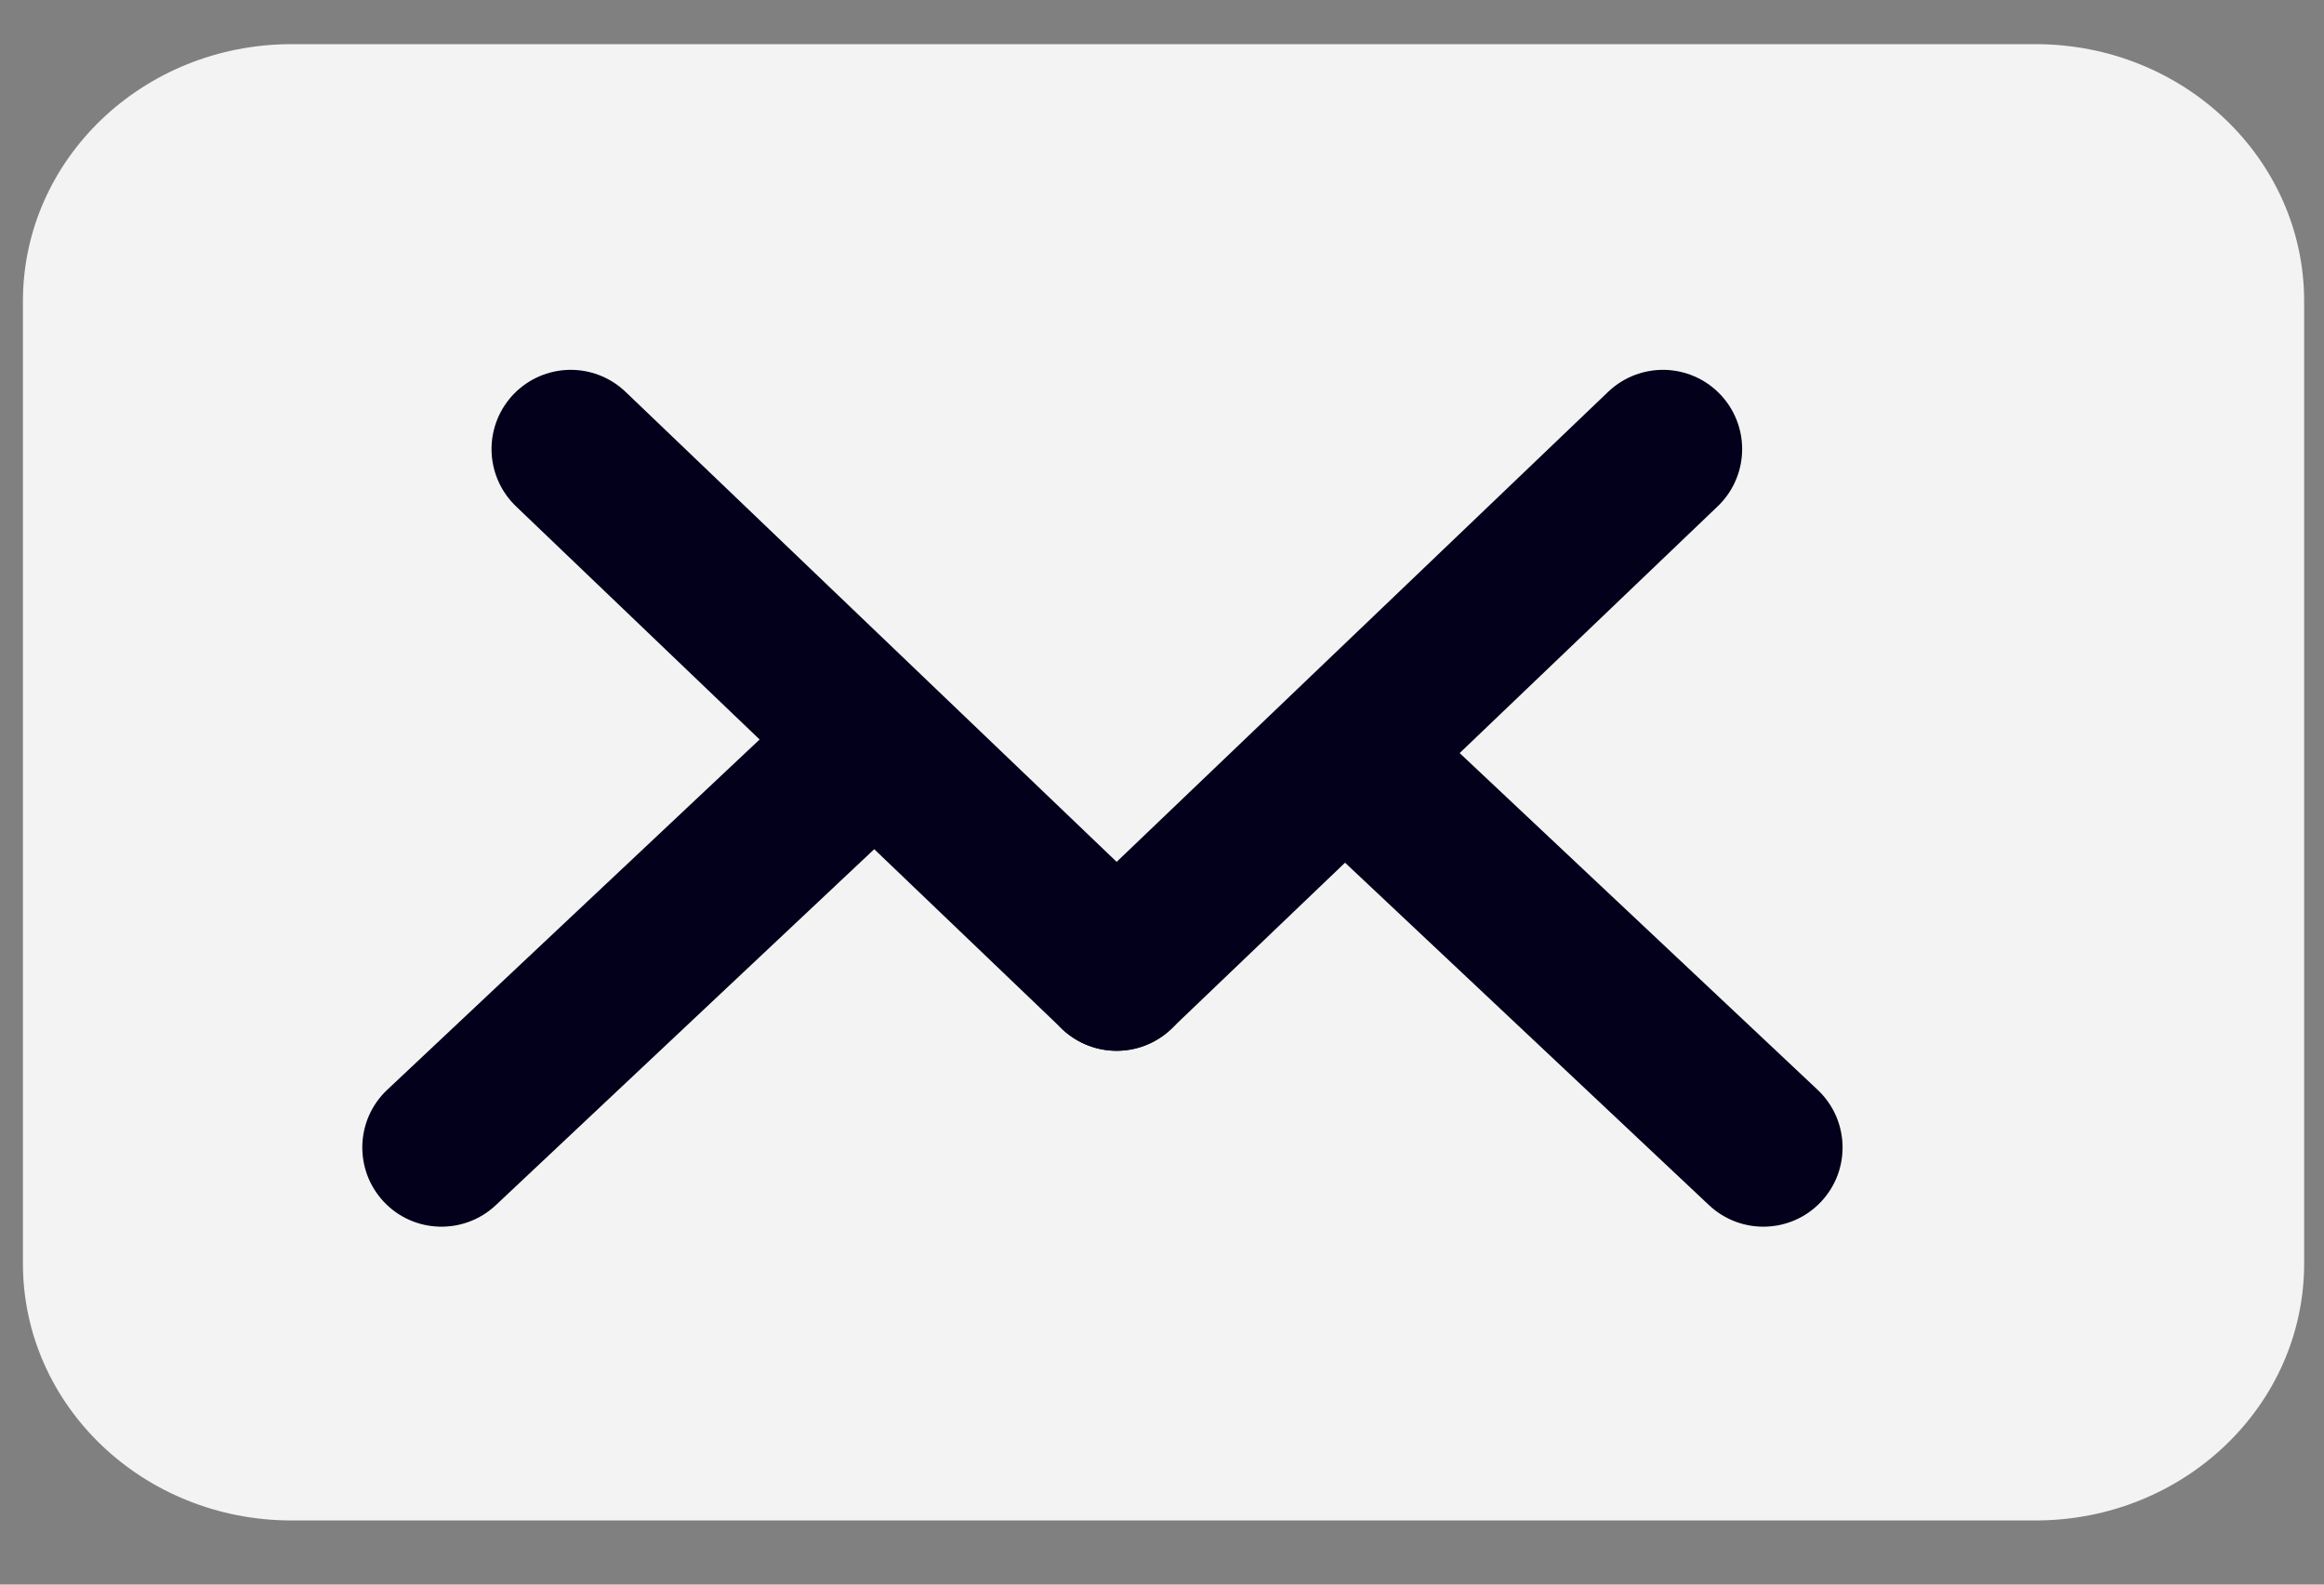
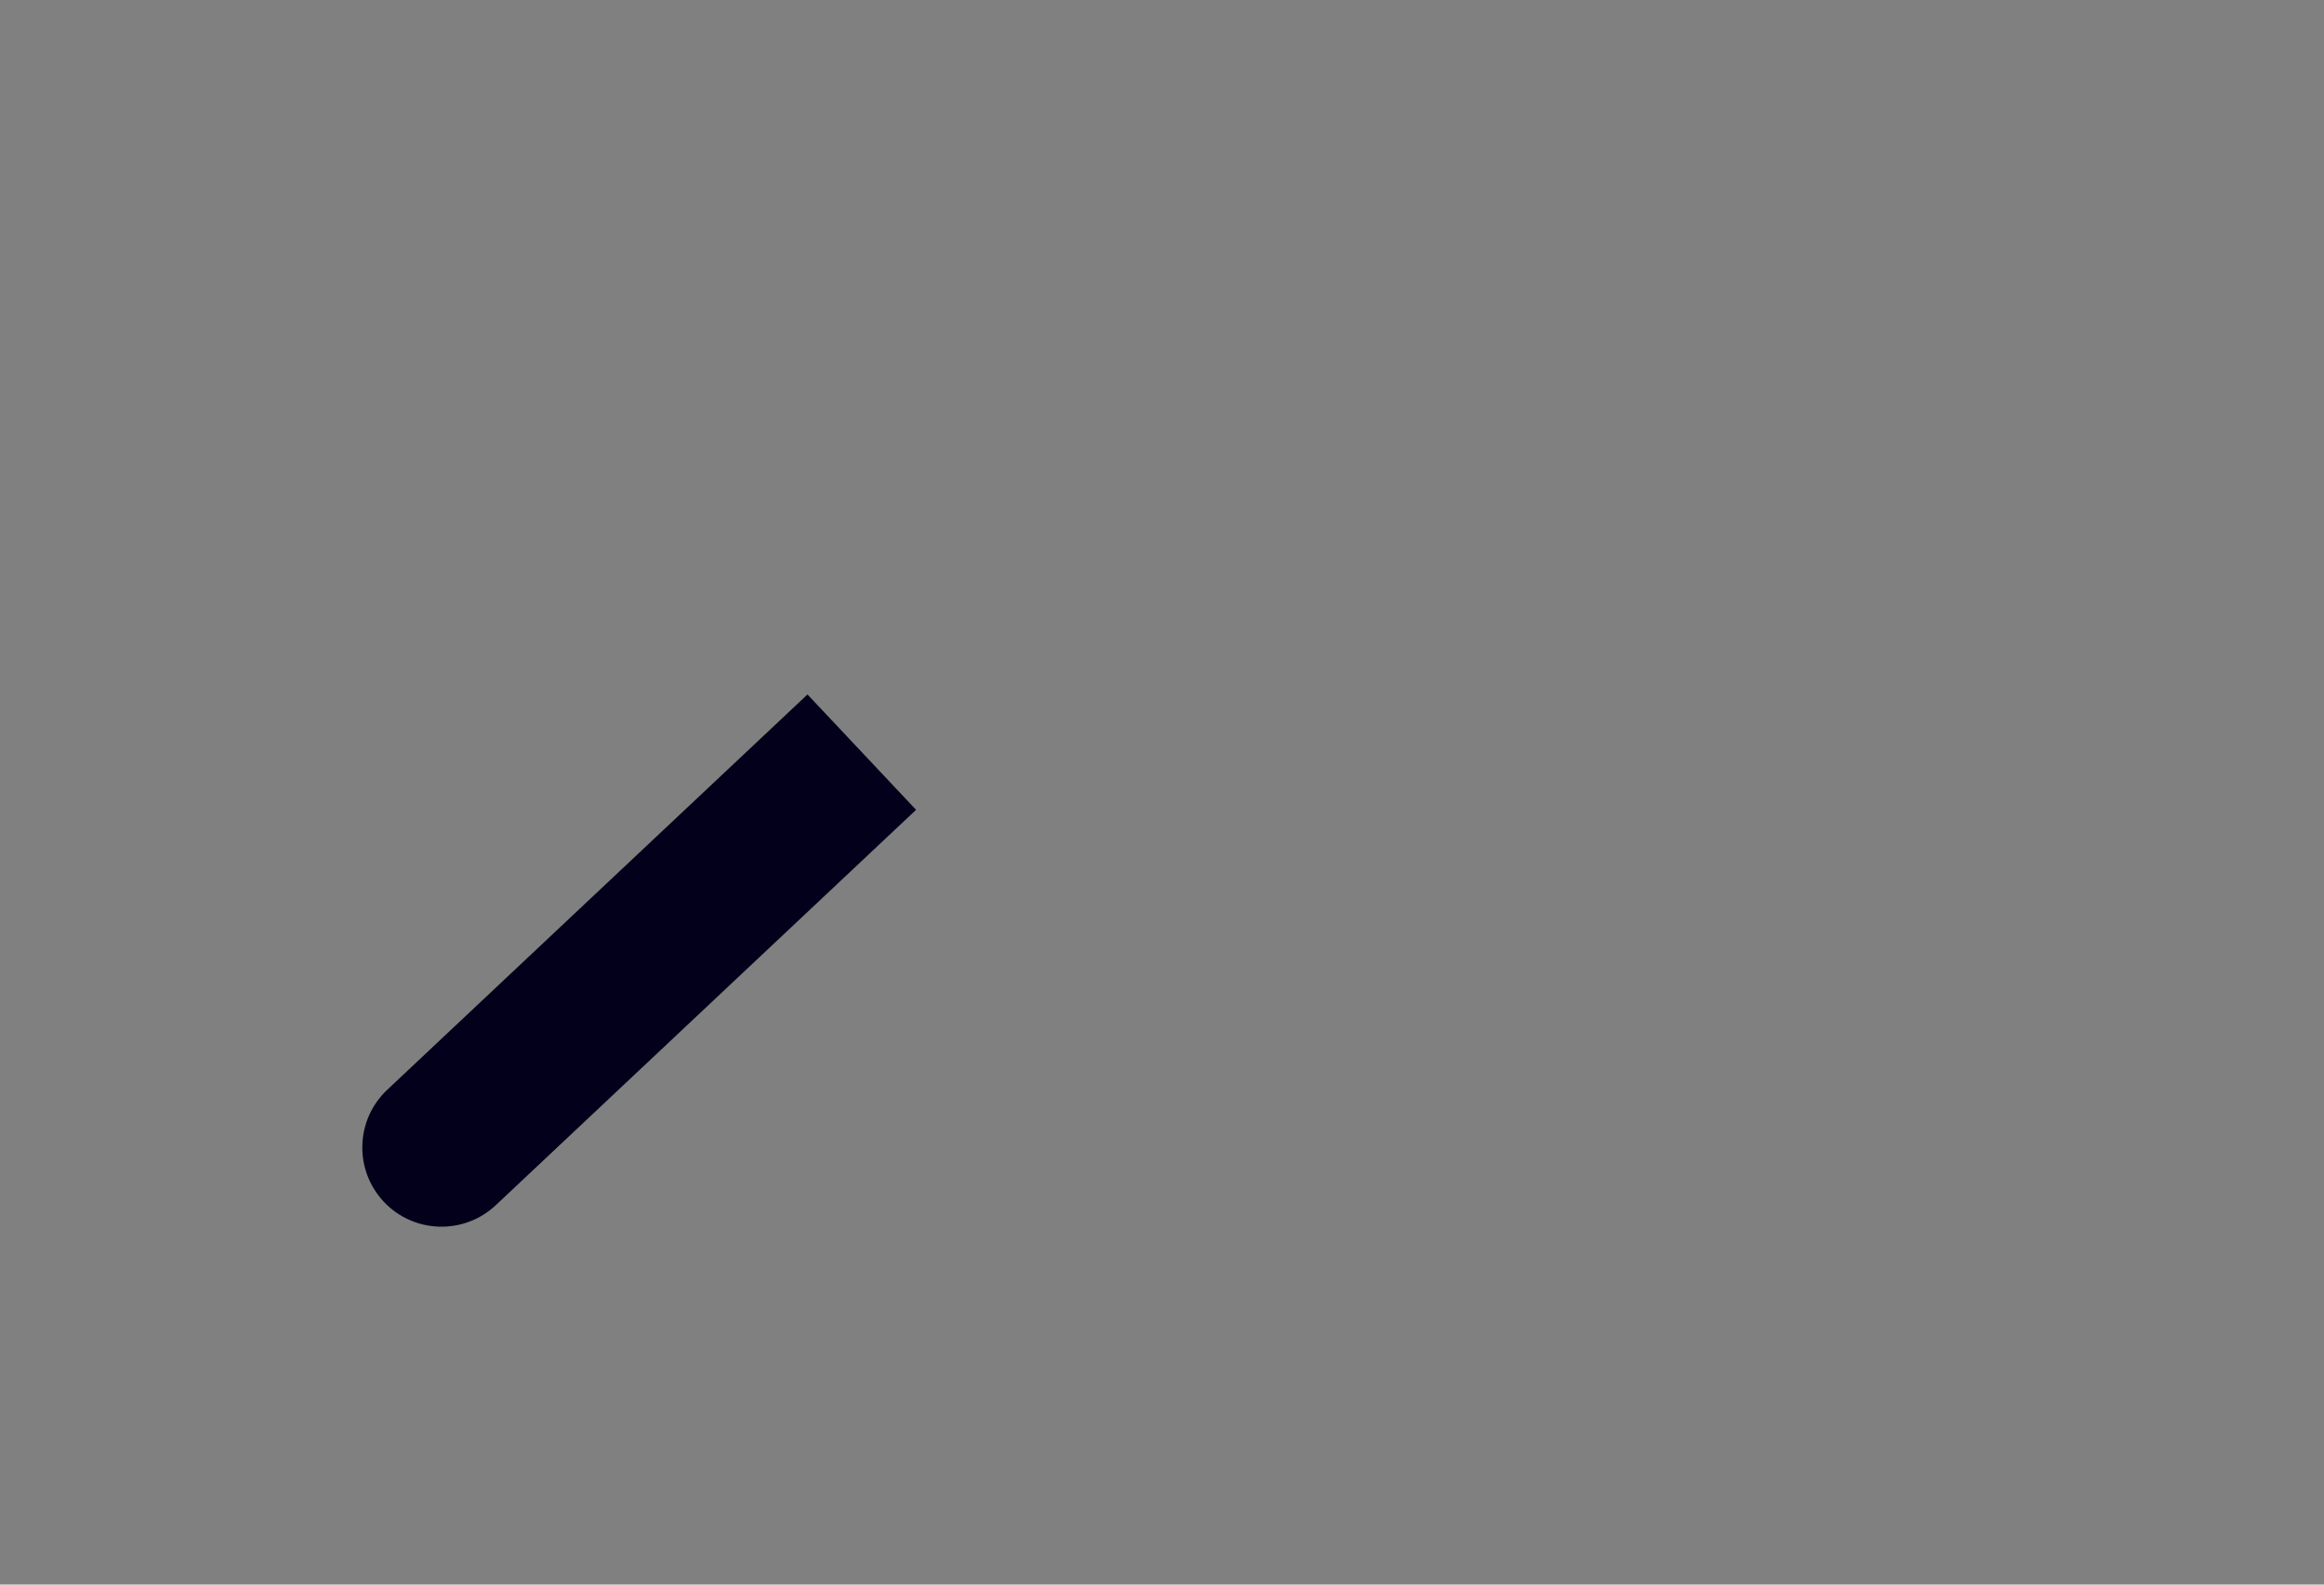
<svg xmlns="http://www.w3.org/2000/svg" width="22" height="15" viewBox="0 0 22 15" fill="none">
  <rect x="0" y="0" width="22" height="15" fill="#808080" stroke="none" />
-   <path d="M19.269 14.393H2.76C1.355 14.393 0.217 13.305 0.217 11.961V2.851C0.217 1.507 1.355 0.418 2.76 0.418H19.269C20.674 0.418 21.812 1.507 21.812 2.851V11.961C21.812 13.305 20.674 14.393 19.269 14.393Z" fill="#F3F3F3" />
-   <path d="M17.206 10.316C17.508 10.6 17.523 11.074 17.239 11.376C16.955 11.678 16.48 11.692 16.178 11.408L17.206 10.316ZM13.228 6.574L17.206 10.316L16.178 11.408L12.201 7.666L13.228 6.574Z" fill="#02001A" />
  <path d="M3.666 10.316C3.364 10.6 3.35 11.074 3.633 11.376C3.917 11.678 4.392 11.692 4.694 11.408L3.666 10.316ZM7.644 6.574L3.666 10.316L4.694 11.408L8.672 7.666L7.644 6.574Z" fill="#02001A" />
-   <path d="M5.403 4.251L10.571 9.197" stroke="#02001A" stroke-width="1.5" stroke-miterlimit="10" stroke-linecap="round" />
-   <path d="M15.742 4.251L10.57 9.197" stroke="#02001A" stroke-width="1.5" stroke-miterlimit="10" stroke-linecap="round" />
</svg>